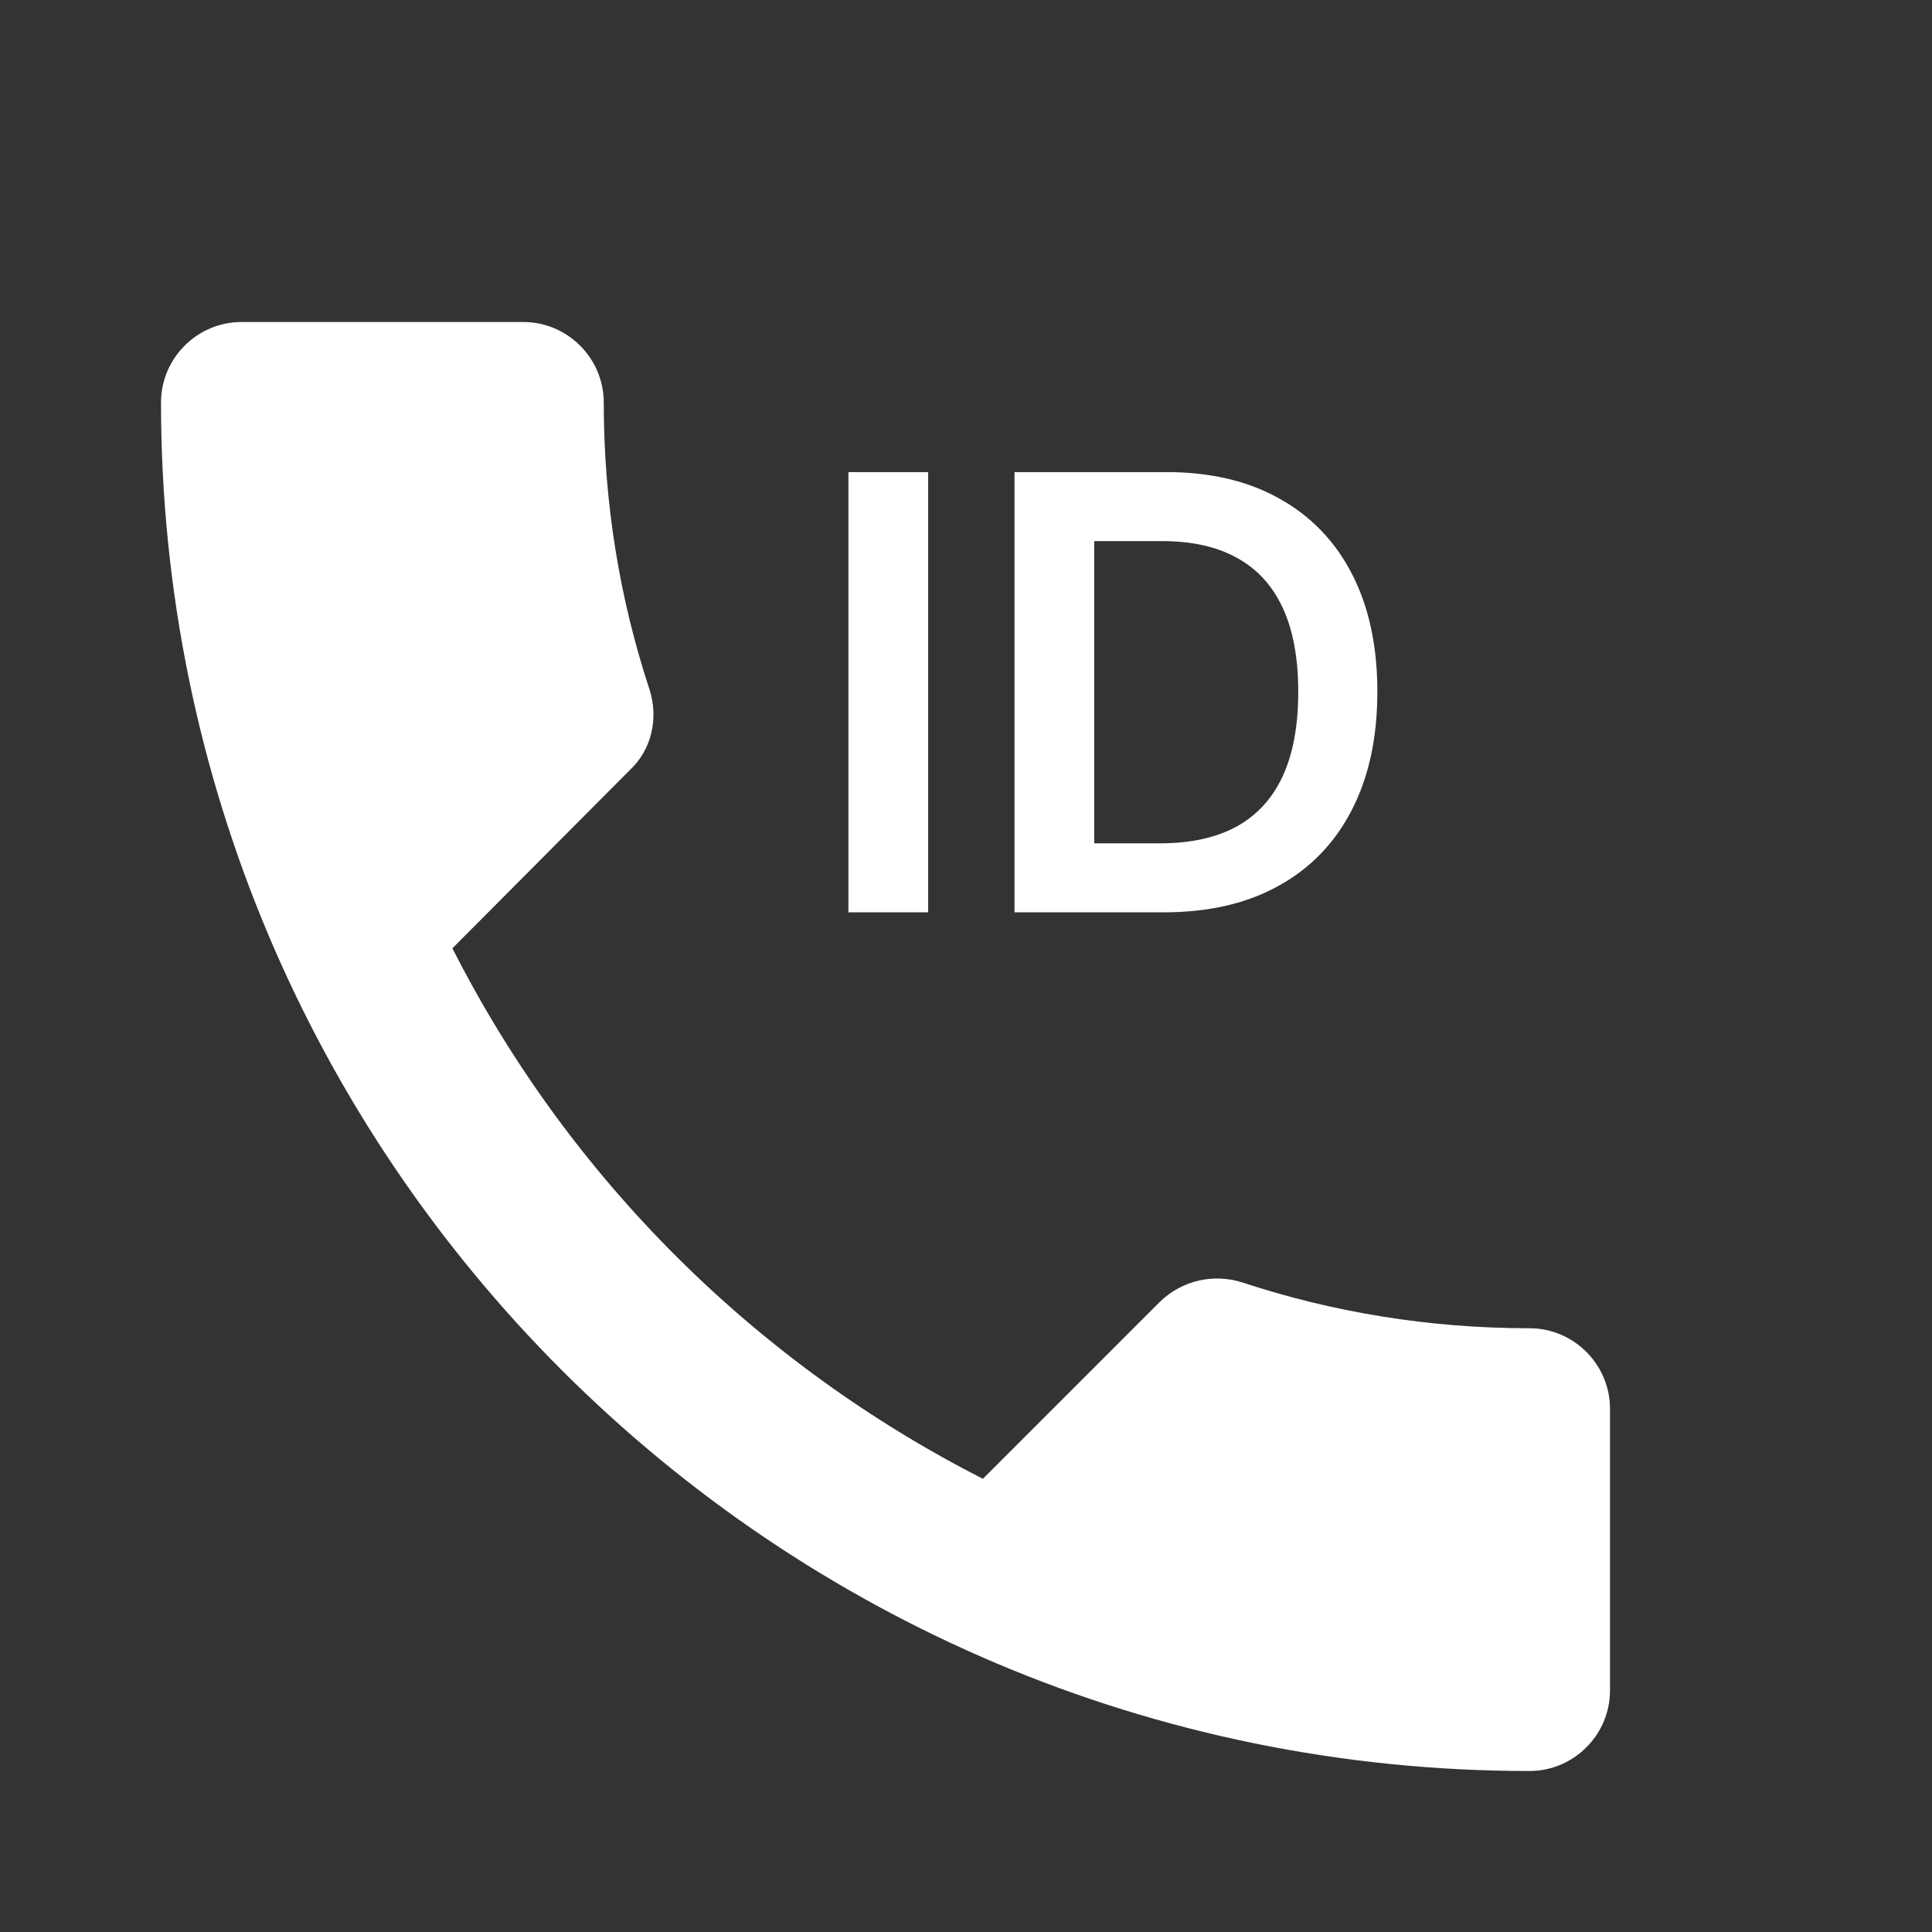
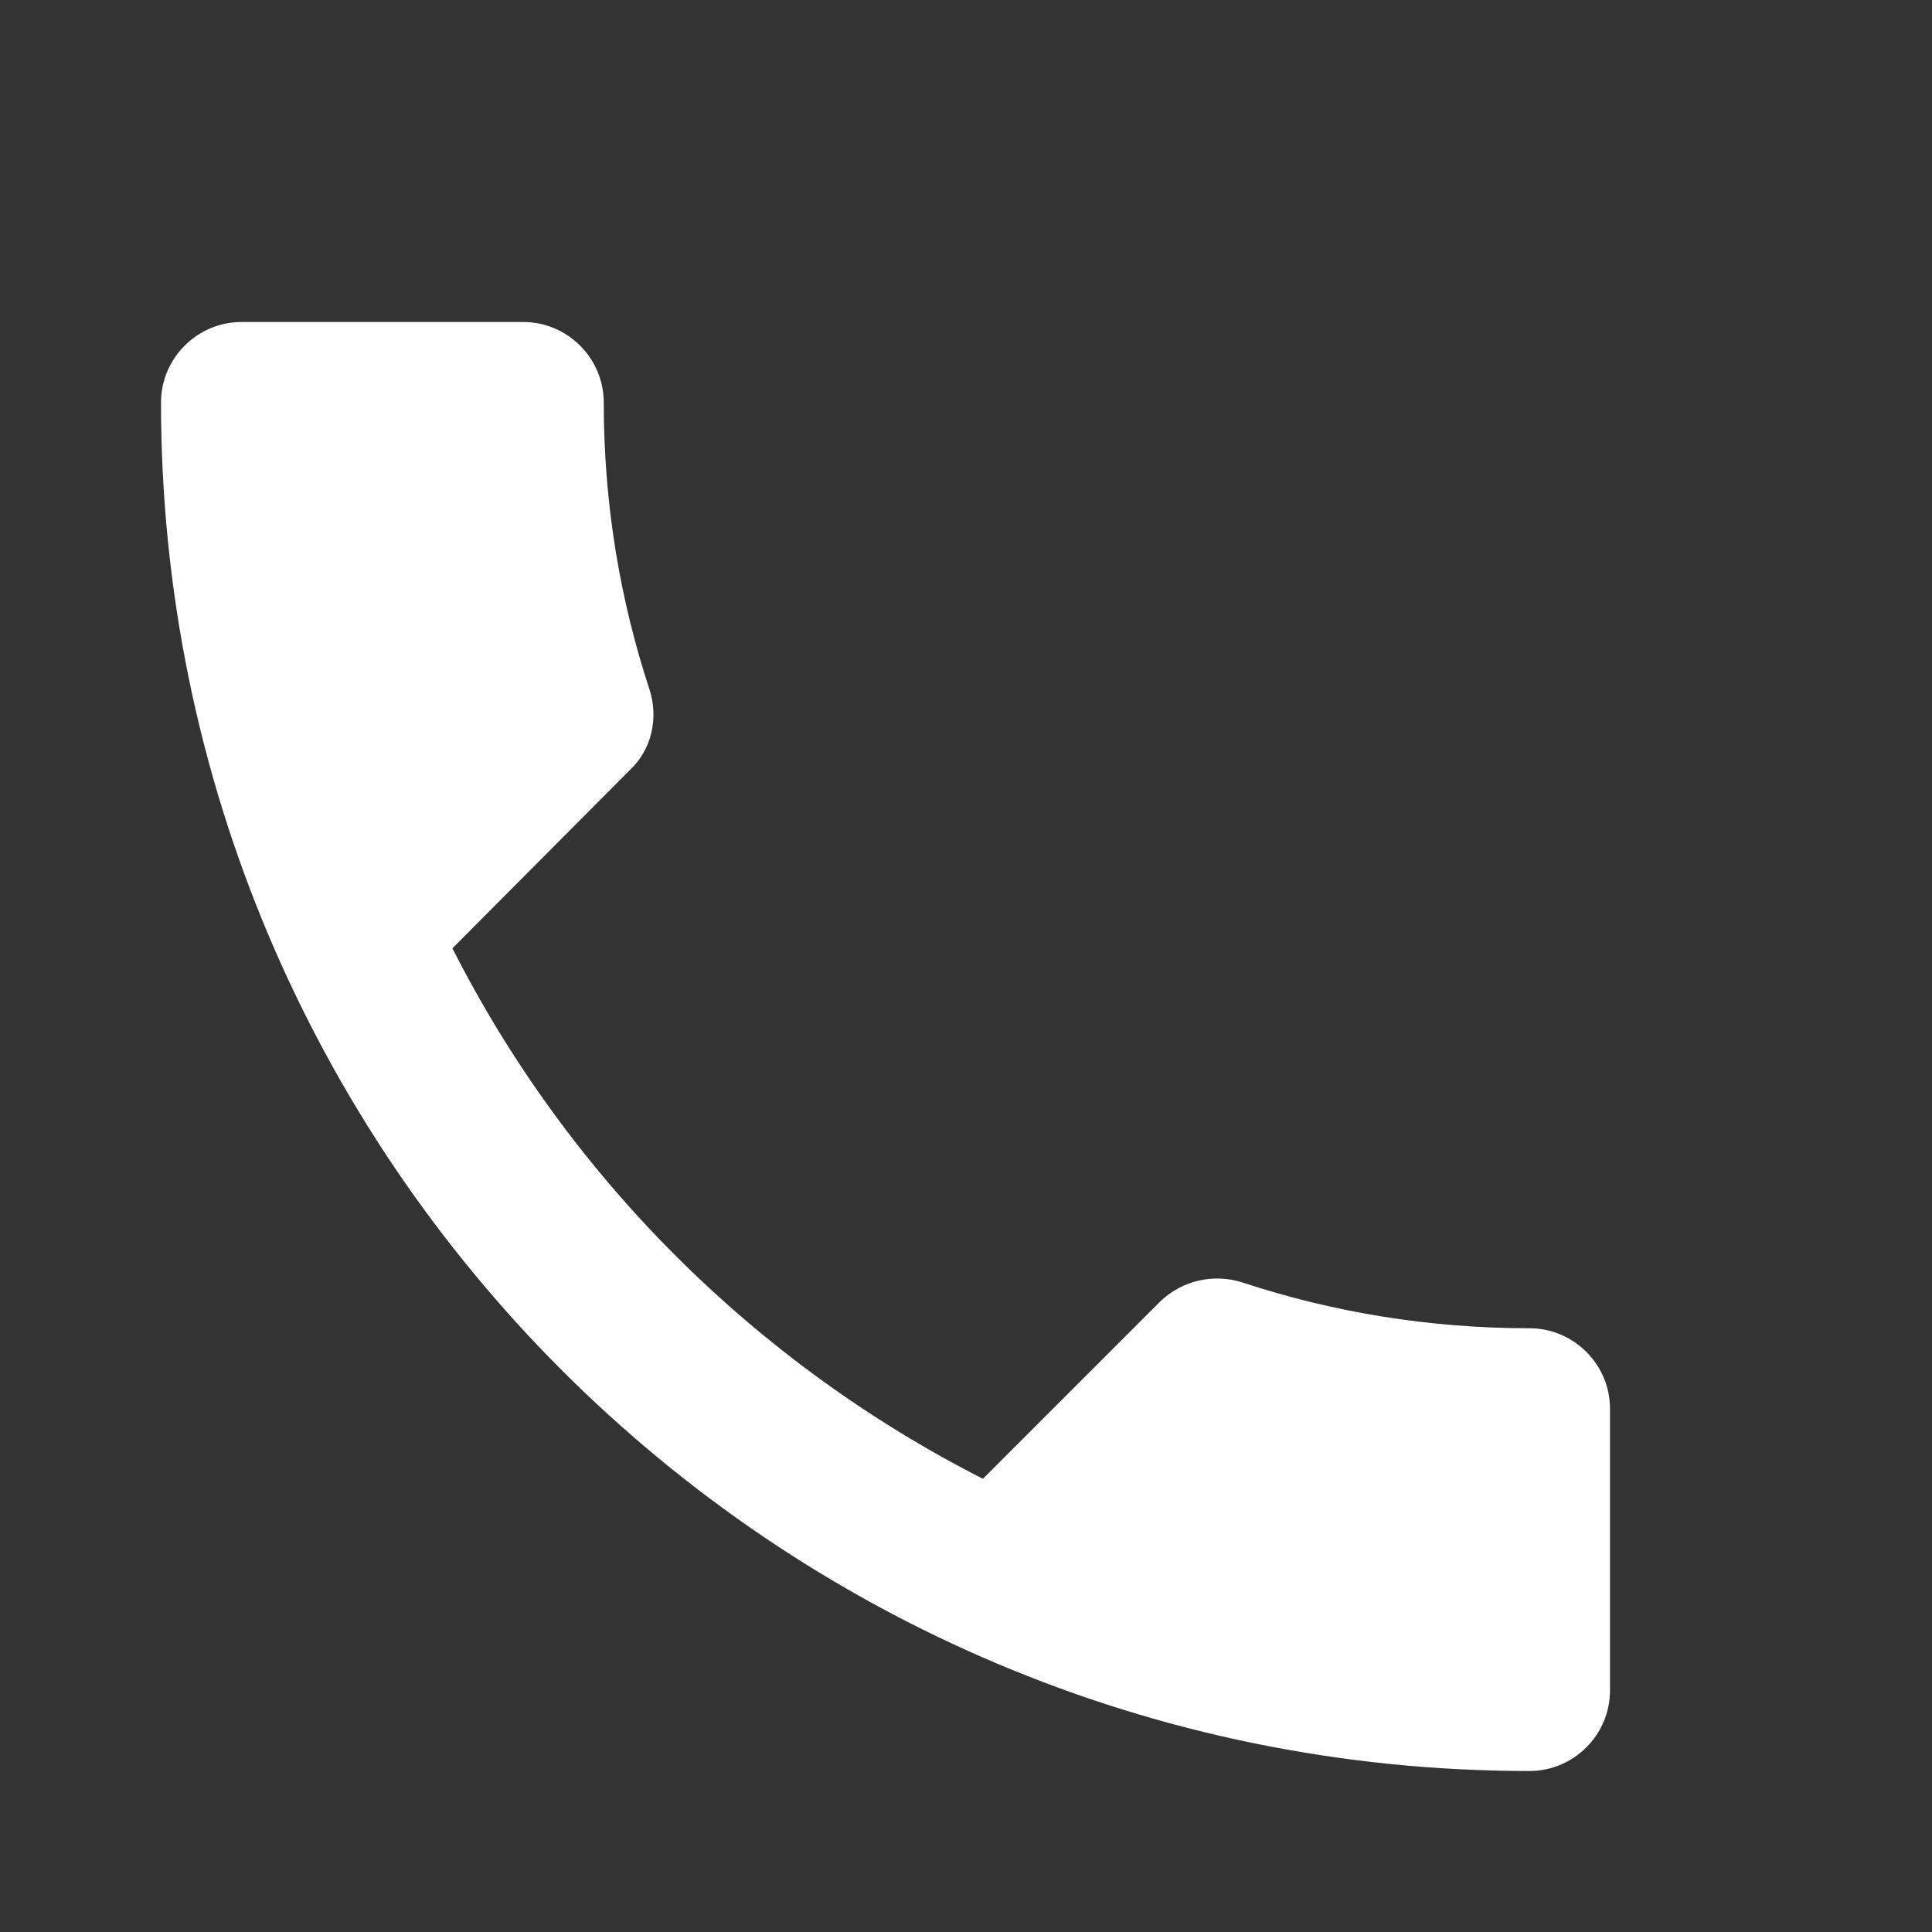
<svg xmlns="http://www.w3.org/2000/svg" width="72" height="72" viewBox="0 0 72 72" fill="none">
  <rect x="0" y="0" width="72" height="72" fill="#333333" stroke="none" />
  <path d="M57 49.5C53.25 49.5 49.65 48.9 46.29 47.79C45.24 47.46 44.07 47.7 43.23 48.51L36.63 55.11C28.14 50.79 21.18 43.86 16.86 35.34L23.46 28.71C24.3 27.93 24.54 26.76 24.21 25.71C23.1 22.35 22.5 18.75 22.5 15C22.5 13.35 21.15 12 19.5 12H9C7.35 12 6 13.35 6 15C6 43.17 28.83 66 57 66C58.65 66 60 64.65 60 63V52.5C60 50.85 58.65 49.5 57 49.5Z" fill="white" />
-   <path d="M34.59 17.594V34H31.618V17.594H34.59ZM43.368 34H37.808V17.594H43.48C45.109 17.594 46.508 17.923 47.677 18.58C48.852 19.231 49.755 20.169 50.385 21.391C51.015 22.614 51.33 24.078 51.33 25.781C51.33 27.49 51.012 28.959 50.377 30.187C49.747 31.415 48.836 32.358 47.645 33.015C46.46 33.672 45.034 34 43.368 34ZM40.78 31.429H43.223C44.366 31.429 45.319 31.22 46.083 30.804C46.847 30.382 47.421 29.754 47.805 28.921C48.19 28.083 48.382 27.036 48.382 25.781C48.382 24.526 48.19 23.485 47.805 22.657C47.421 21.824 46.852 21.202 46.099 20.791C45.352 20.374 44.422 20.166 43.312 20.166H40.78V31.429Z" fill="white" />
</svg>